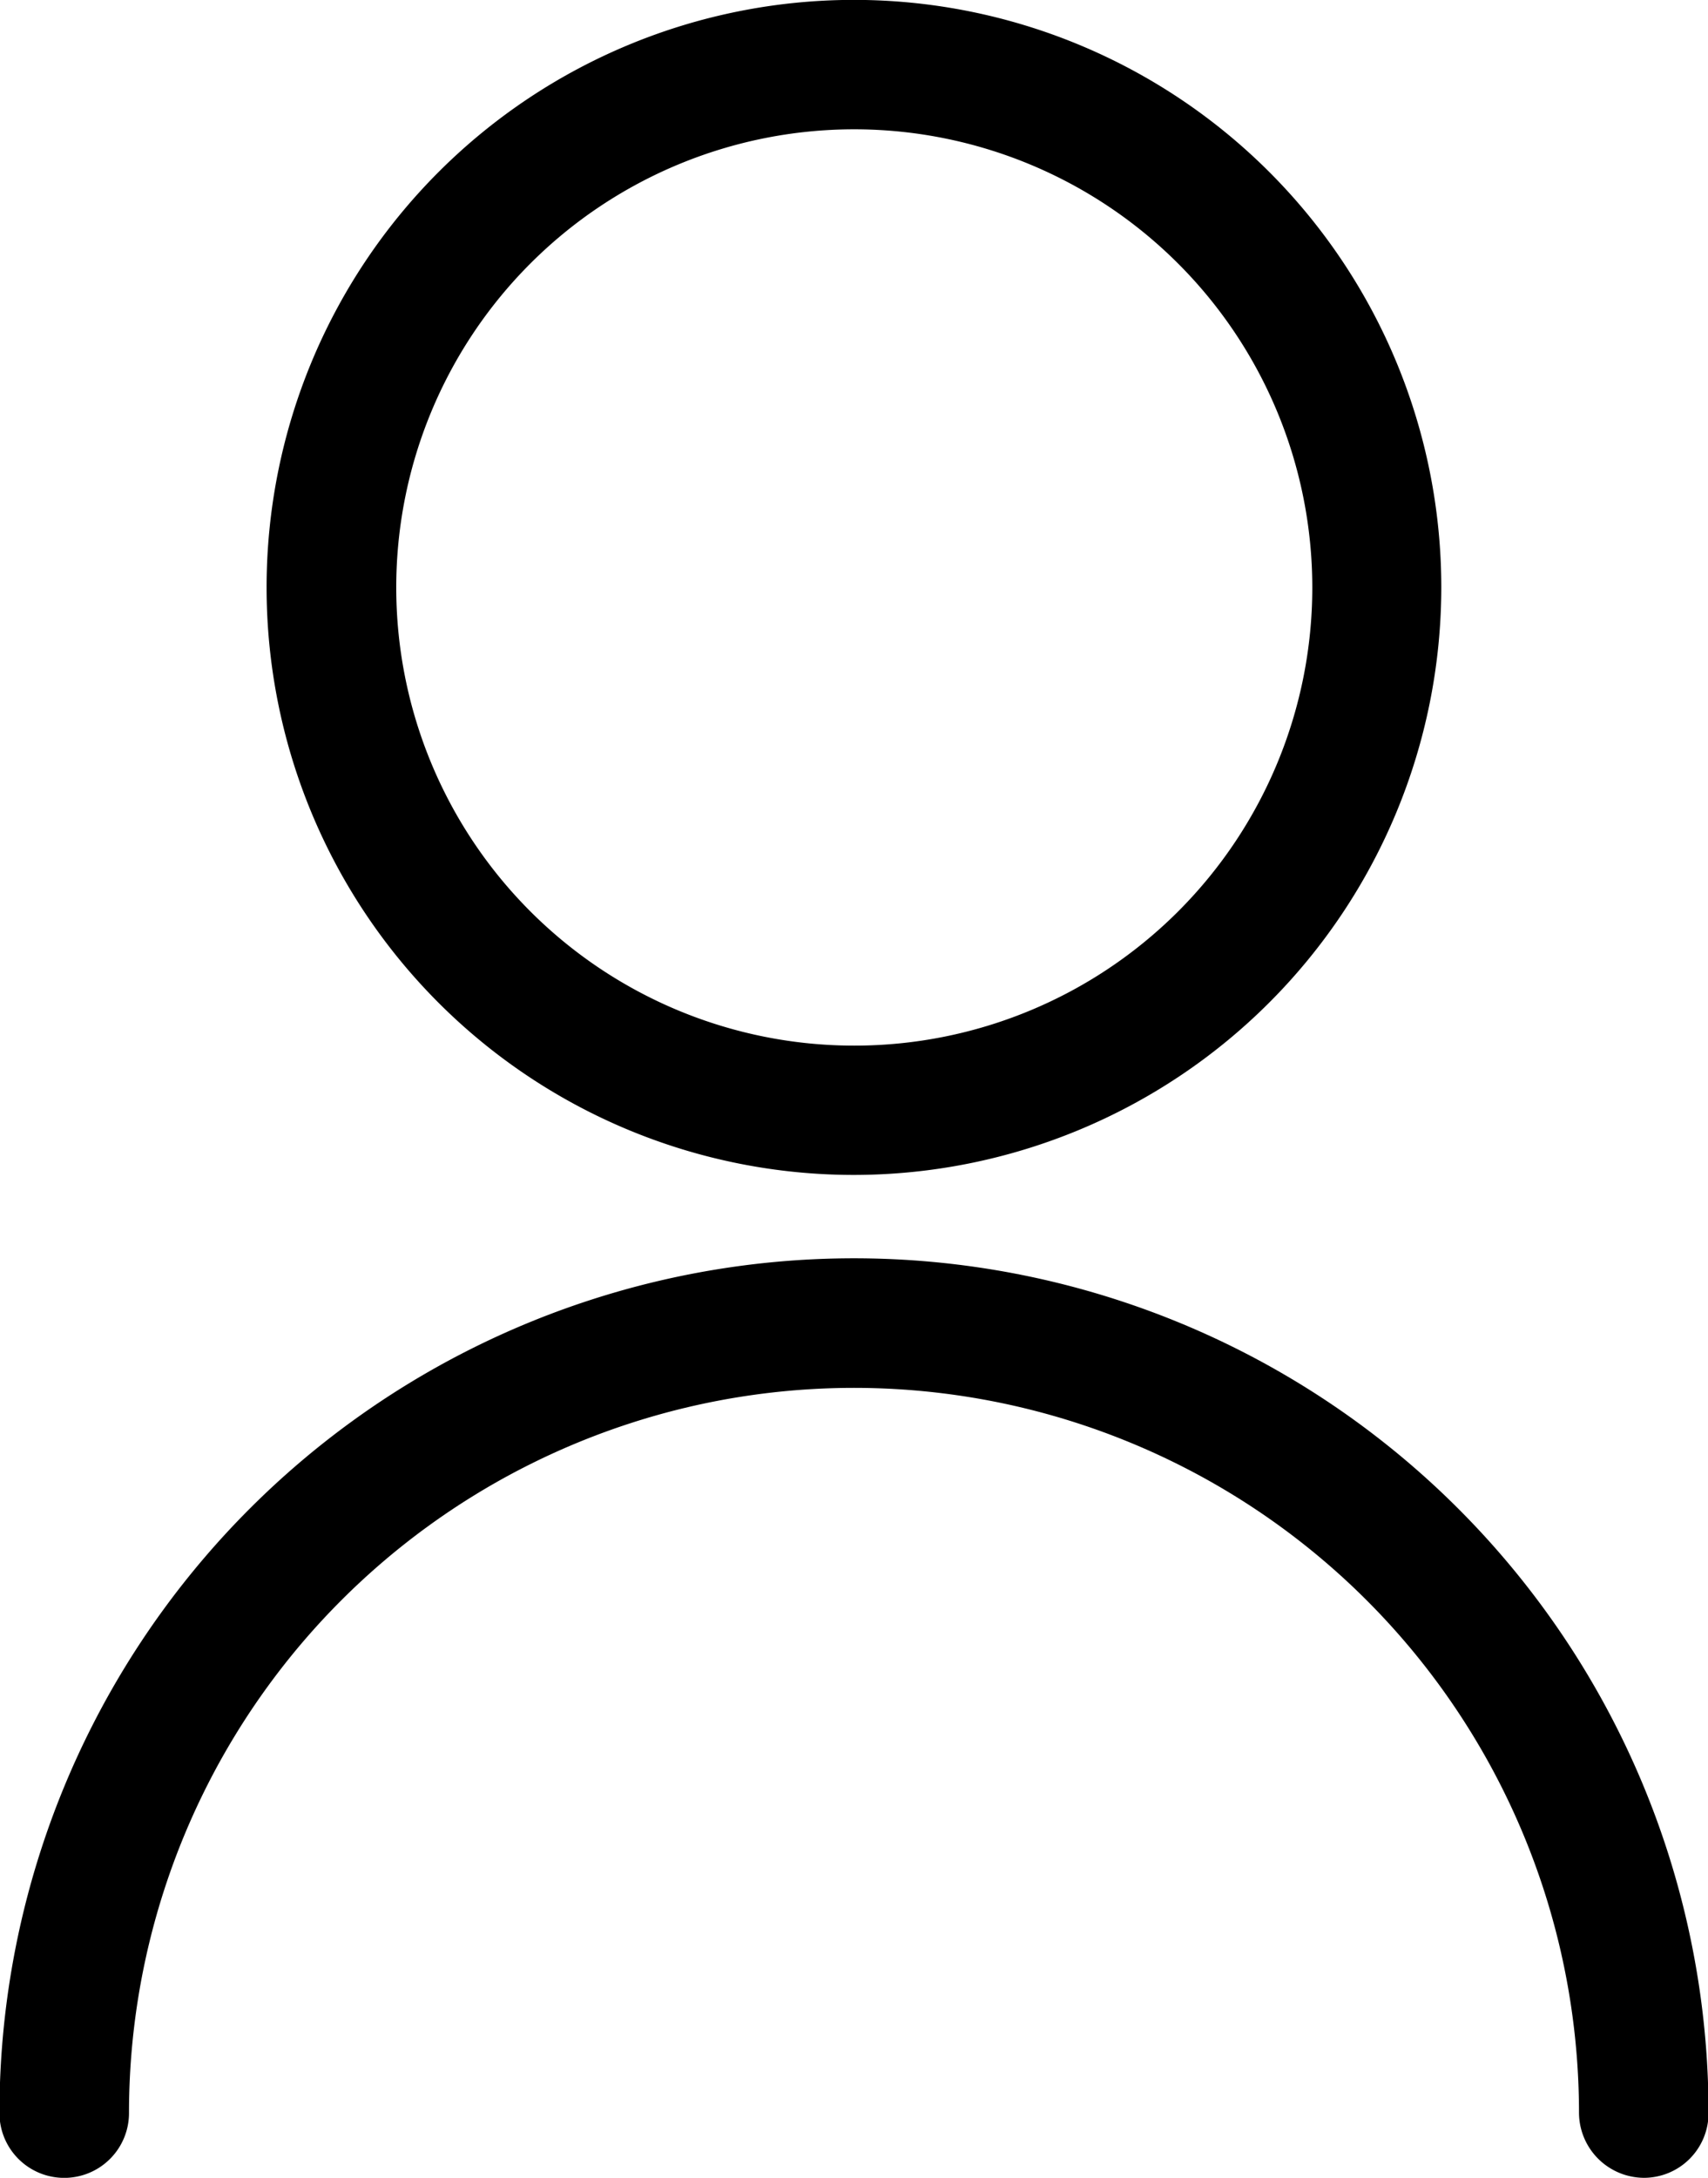
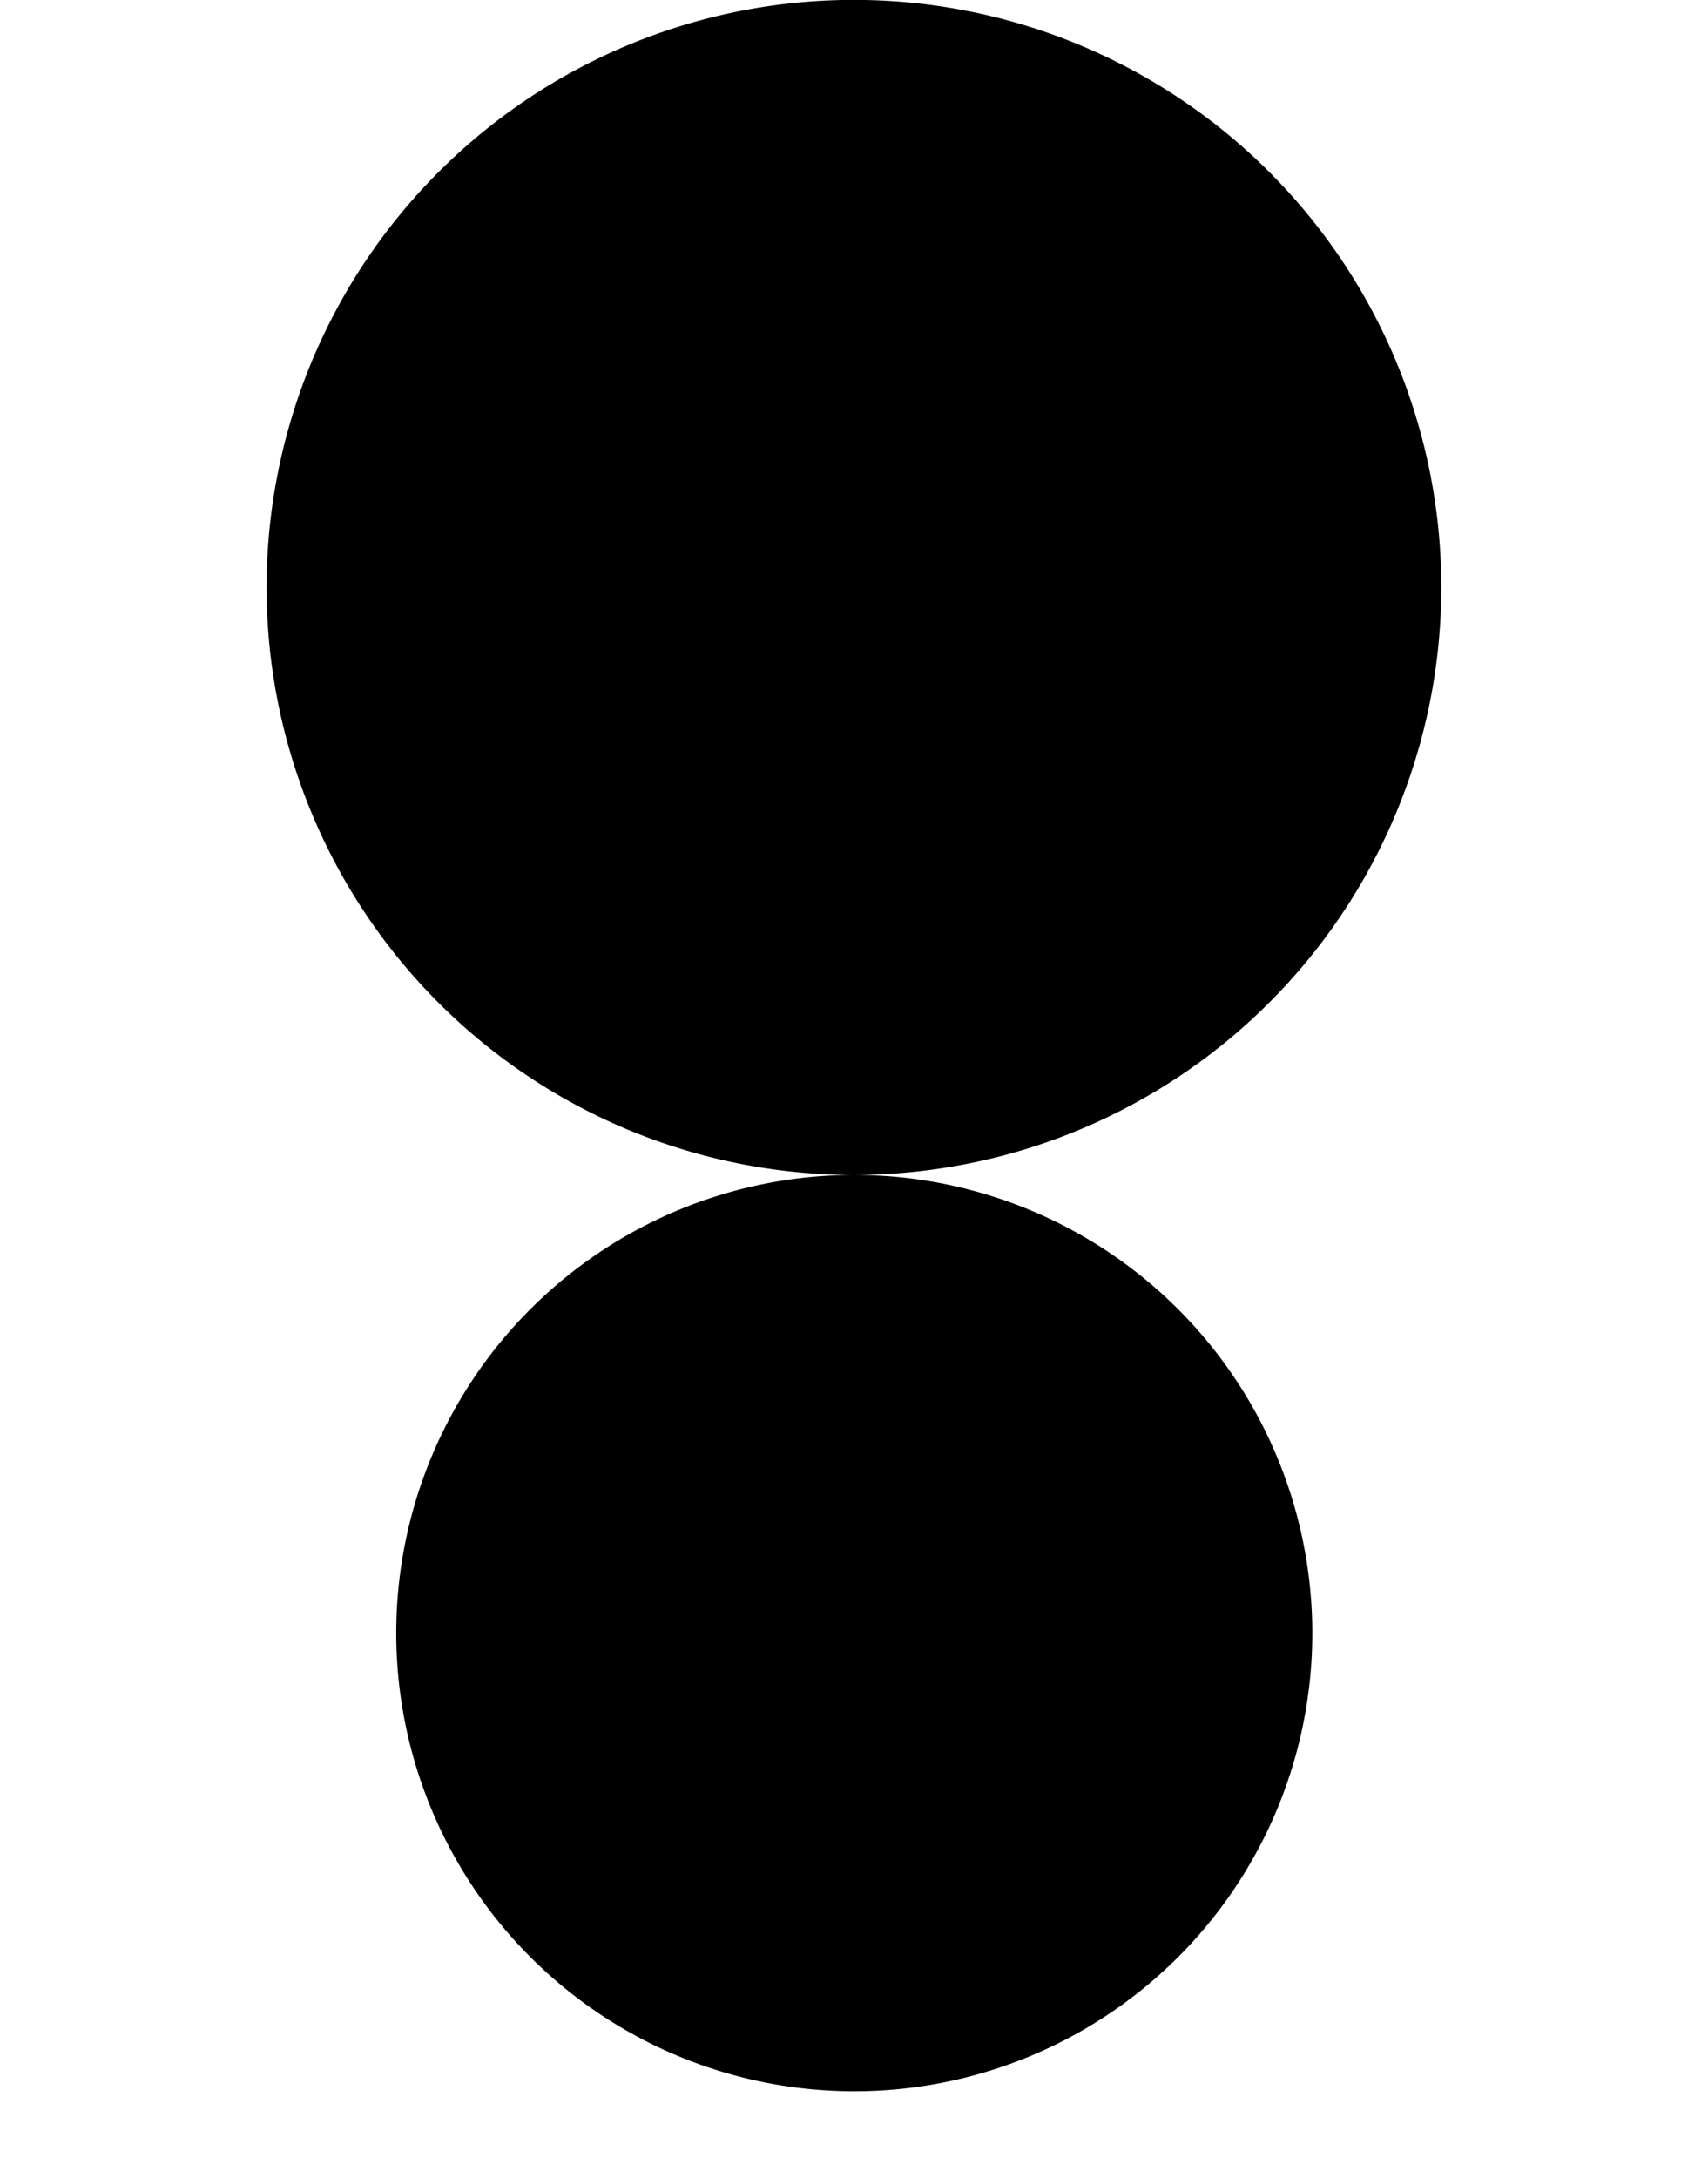
<svg xmlns="http://www.w3.org/2000/svg" height="40" viewBox="0 0 31.38 40" width="31.38">
-   <path d="m2400 101.58a10.791 10.791 0 1 1 10.79-10.792 10.8 10.8 0 0 1 -10.79 10.792zm0-19.205a8.415 8.415 0 1 0 8.42 8.413 8.418 8.418 0 0 0 -8.42-8.413zm14.51 37.625a1.2 1.2 0 0 1 -1.19-1.189 13.32 13.32 0 1 0 -26.64 0 1.19 1.19 0 0 1 -2.38 0 15.7 15.7 0 1 1 31.4 0 1.188 1.188 0 0 1 -1.19 1.189z" fill-rule="evenodd" transform="translate(-2384.31 -80)" />
+   <path d="m2400 101.58a10.791 10.791 0 1 1 10.79-10.792 10.8 10.8 0 0 1 -10.79 10.792za8.415 8.415 0 1 0 8.42 8.413 8.418 8.418 0 0 0 -8.42-8.413zm14.51 37.625a1.2 1.2 0 0 1 -1.19-1.189 13.32 13.32 0 1 0 -26.64 0 1.19 1.19 0 0 1 -2.38 0 15.7 15.7 0 1 1 31.4 0 1.188 1.188 0 0 1 -1.19 1.189z" fill-rule="evenodd" transform="translate(-2384.31 -80)" />
</svg>